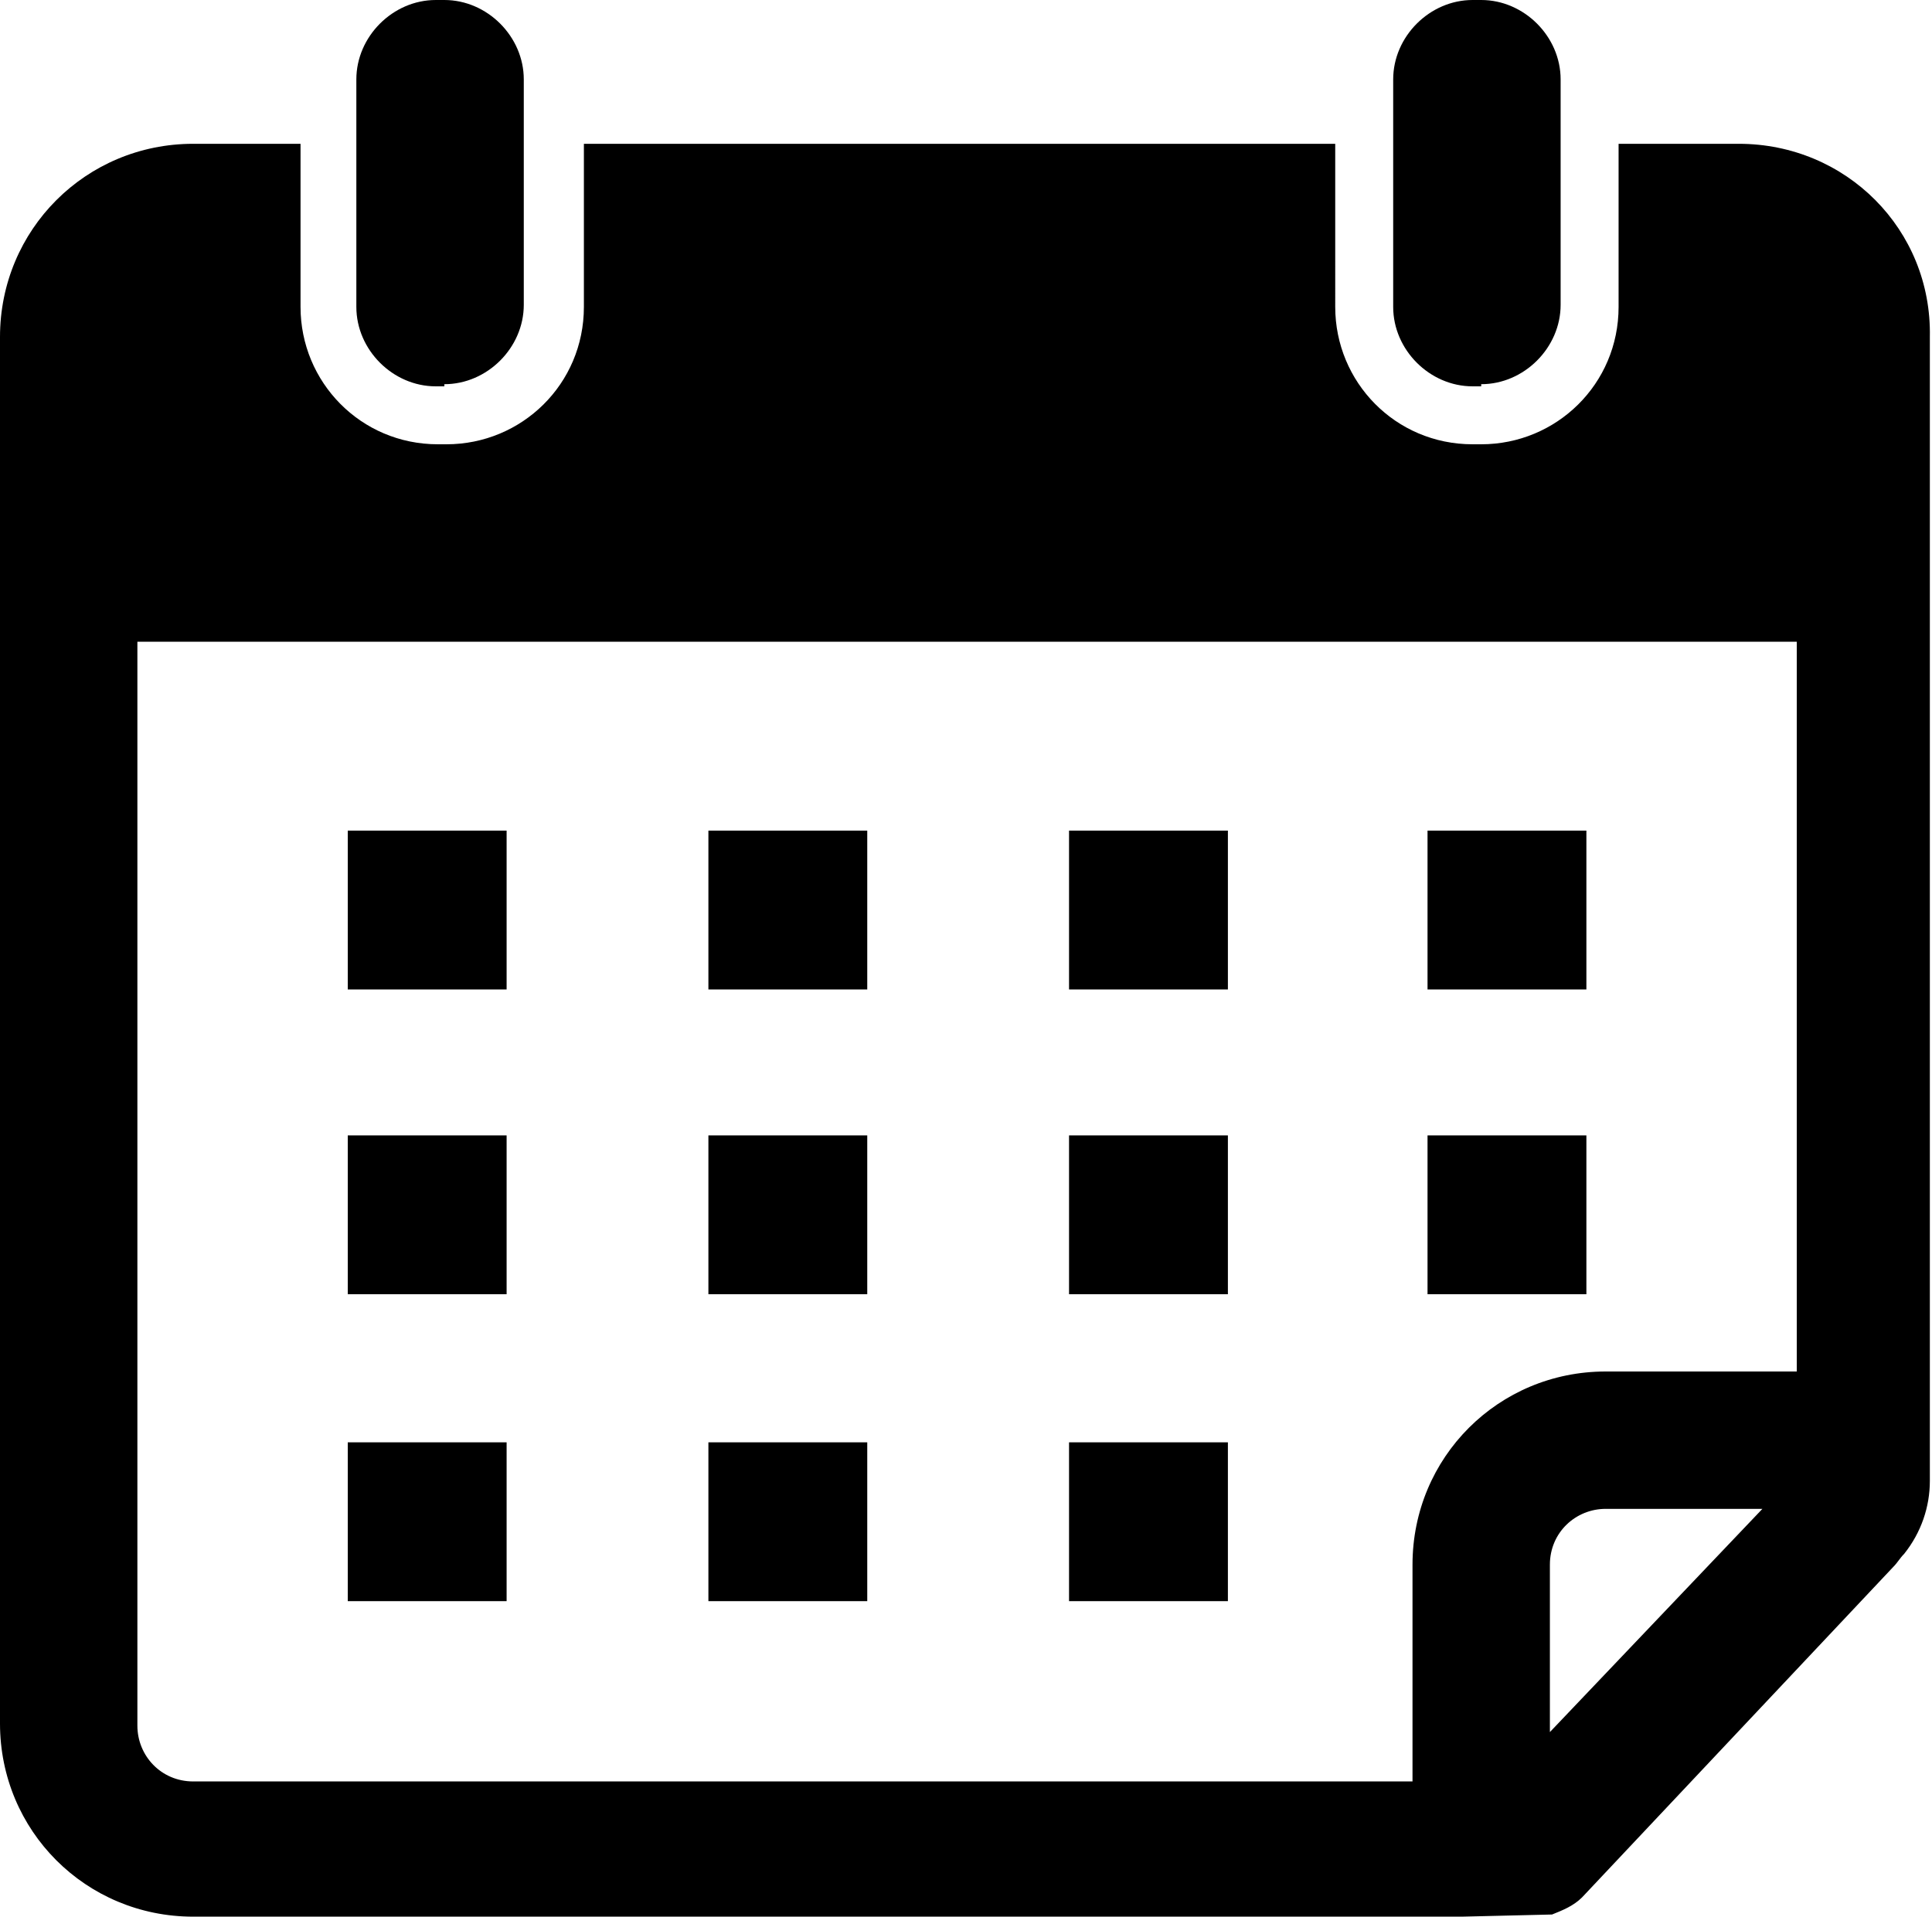
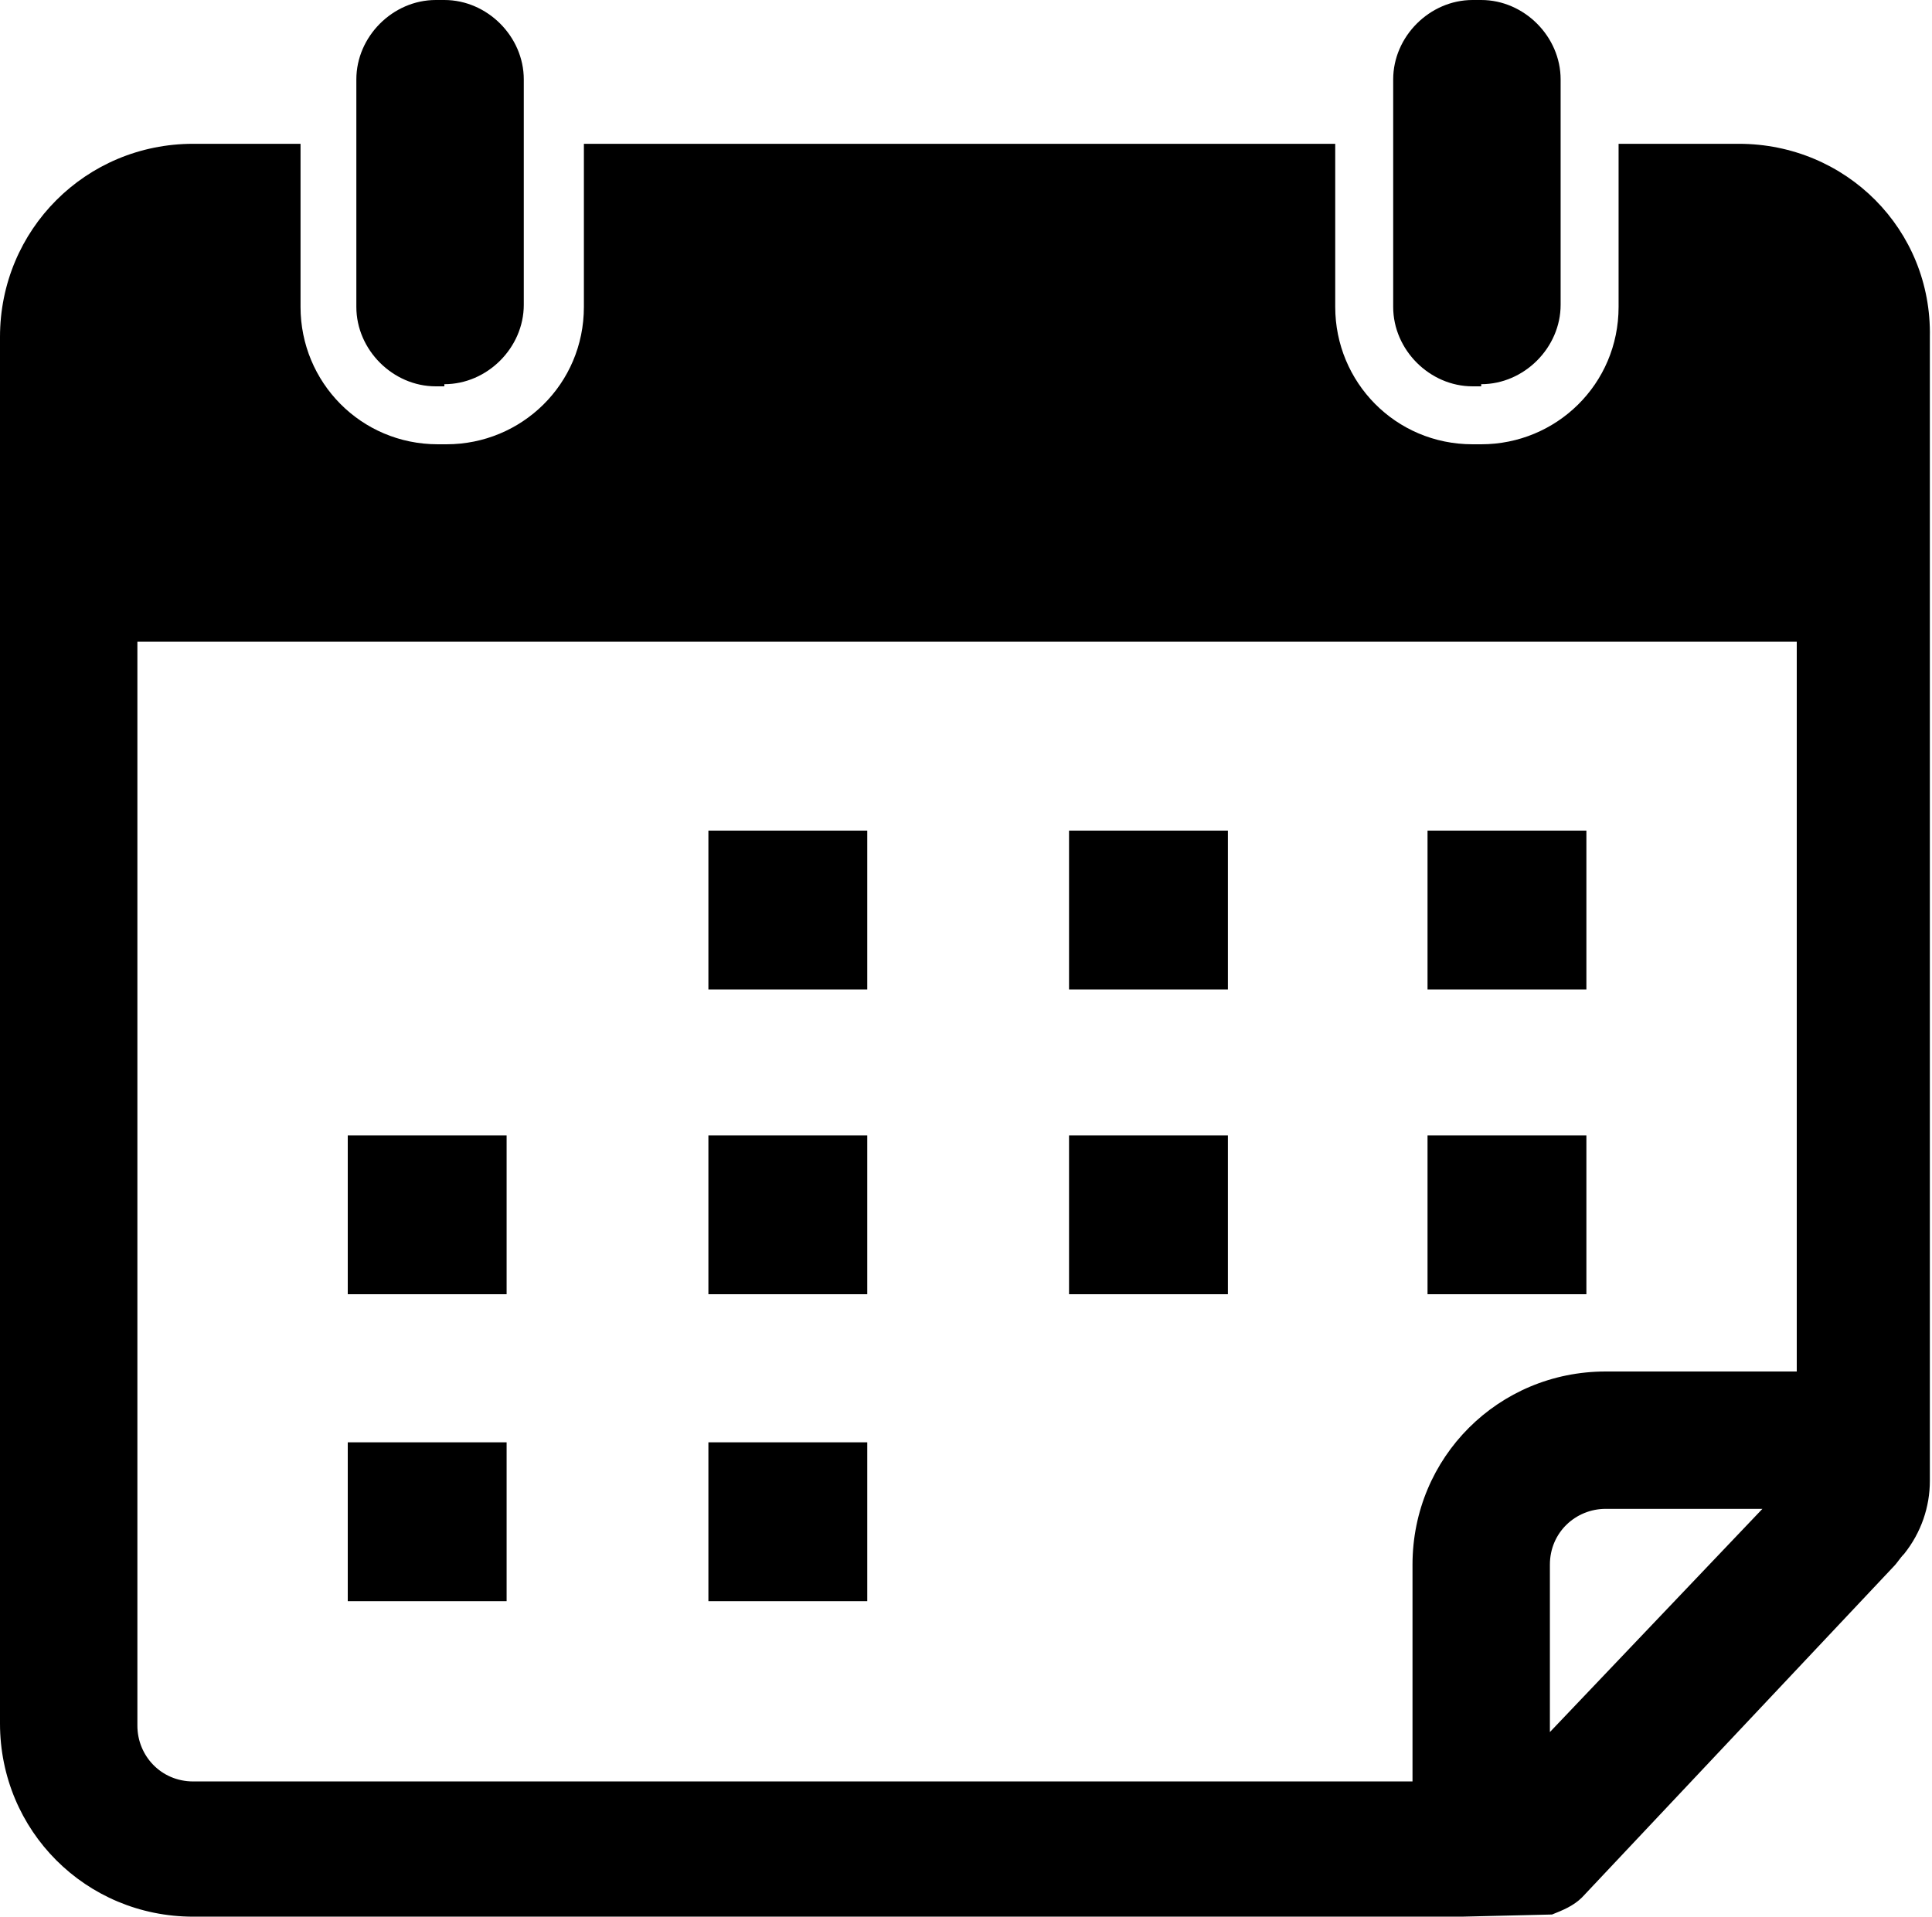
<svg xmlns="http://www.w3.org/2000/svg" height="89.3" preserveAspectRatio="xMidYMid meet" version="1.0" viewBox="0.0 0.0 90.0 89.3" width="90.0" zoomAndPan="magnify">
  <g>
    <path d="M6.4,80.3c0,1.5,1.2,2.6,2.6,2.6h56.8V72.9c0-5,4-9,9-9h8.8v-34H6.4V80.3z M66.5,38.7h7.4v7.4h-7.4V38.7z M66.5,52.9h7.4v7.4h-7.4V52.9z M49.8,38.7h7.4v7.4h-7.4V38.7z M49.8,52.9h7.4v7.4h-7.4V52.9z M49.8,67.2h7.4v7.4h-7.4V67.2z M33,38.7h7.4v7.4H33V38.7z M33,52.9h7.4v7.4H33V52.9z M33,67.2h7.4v7.4H33V67.2z M16.2,38.7h7.4v7.4h-7.4V38.7z M16.2,52.9h7.4 v7.4h-7.4V52.9z M16.2,67.2h7.4v7.4h-7.4V67.2z" fill="none" />
    <path d="M72.2,72.9v7.8l10-10.5h-7.3C73.4,70.2,72.2,71.4,72.2,72.9z" fill="none" />
    <g id="change1_1">
      <path d="M81,6.7h-5.6v3.2v4.4c0,3.6-2.9,6.4-6.4,6.4h-0.4c-3.6,0-6.4-2.9-6.4-6.4V9.9V6.7h-35v3.2v4.4c0,3.6-2.9,6.4-6.4,6.4h-0.4 c-3.6,0-6.4-2.9-6.4-6.4V9.9V6.7H9c-5,0-9,4-9,9v64.6c0,5,4,9,9,9h59.1l4.2-0.1c0.5-0.2,1-0.4,1.4-0.8L88.2,73 c0.2-0.2,0.3-0.4,0.5-0.6c0.8-1,1.2-2.2,1.2-3.4V15.7C90,10.7,86,6.7,81,6.7z M72.2,80.7v-7.8c0-1.5,1.2-2.6,2.6-2.6h7.3L72.2,80.7 z M83.6,63.9h-8.8c-5,0-9,4-9,9v10.1H9c-1.5,0-2.6-1.2-2.6-2.6V29.9h77.3V63.9z" fill="inherit" />
    </g>
    <g id="change1_2">
      <path d="M20.7,17.9c2,0,3.7-1.7,3.7-3.7V3.7c0-2-1.7-3.7-3.7-3.7h-0.4c-2,0-3.7,1.7-3.7,3.7v10.6c0,2,1.7,3.7,3.7,3.7H20.7z" fill="inherit" />
    </g>
    <g id="change1_3">
      <path d="M69,17.9c2,0,3.7-1.7,3.7-3.7V3.7C72.7,1.7,71,0,69,0h-0.4c-2,0-3.7,1.7-3.7,3.7v10.6c0,2,1.7,3.7,3.7,3.7H69z" fill="inherit" />
    </g>
    <g id="change1_4">
-       <path d="M16.2 38.7H23.6V46.1H16.2z" fill="inherit" />
-     </g>
+       </g>
    <g id="change1_5">
      <path d="M33 38.7H40.4V46.1H33z" fill="inherit" />
    </g>
    <g id="change1_6">
      <path d="M49.8 38.7H57.2V46.1H49.8z" fill="inherit" />
    </g>
    <g id="change1_7">
      <path d="M66.5 38.7H73.9V46.1H66.5z" fill="inherit" />
    </g>
    <g id="change1_8">
      <path d="M16.2 52.9H23.6V60.3H16.2z" fill="inherit" />
    </g>
    <g id="change1_9">
      <path d="M33 52.9H40.4V60.3H33z" fill="inherit" />
    </g>
    <g id="change1_10">
      <path d="M49.8 52.9H57.2V60.3H49.8z" fill="inherit" />
    </g>
    <g id="change1_11">
      <path d="M66.5 52.9H73.9V60.3H66.5z" fill="inherit" />
    </g>
    <g id="change1_12">
      <path d="M16.2 67.2H23.6V74.6H16.2z" fill="inherit" />
    </g>
    <g id="change1_13">
      <path d="M33 67.2H40.4V74.6H33z" fill="inherit" />
    </g>
    <g id="change1_14">
-       <path d="M49.8 67.2H57.2V74.6H49.8z" fill="inherit" />
-     </g>
+       </g>
  </g>
</svg>